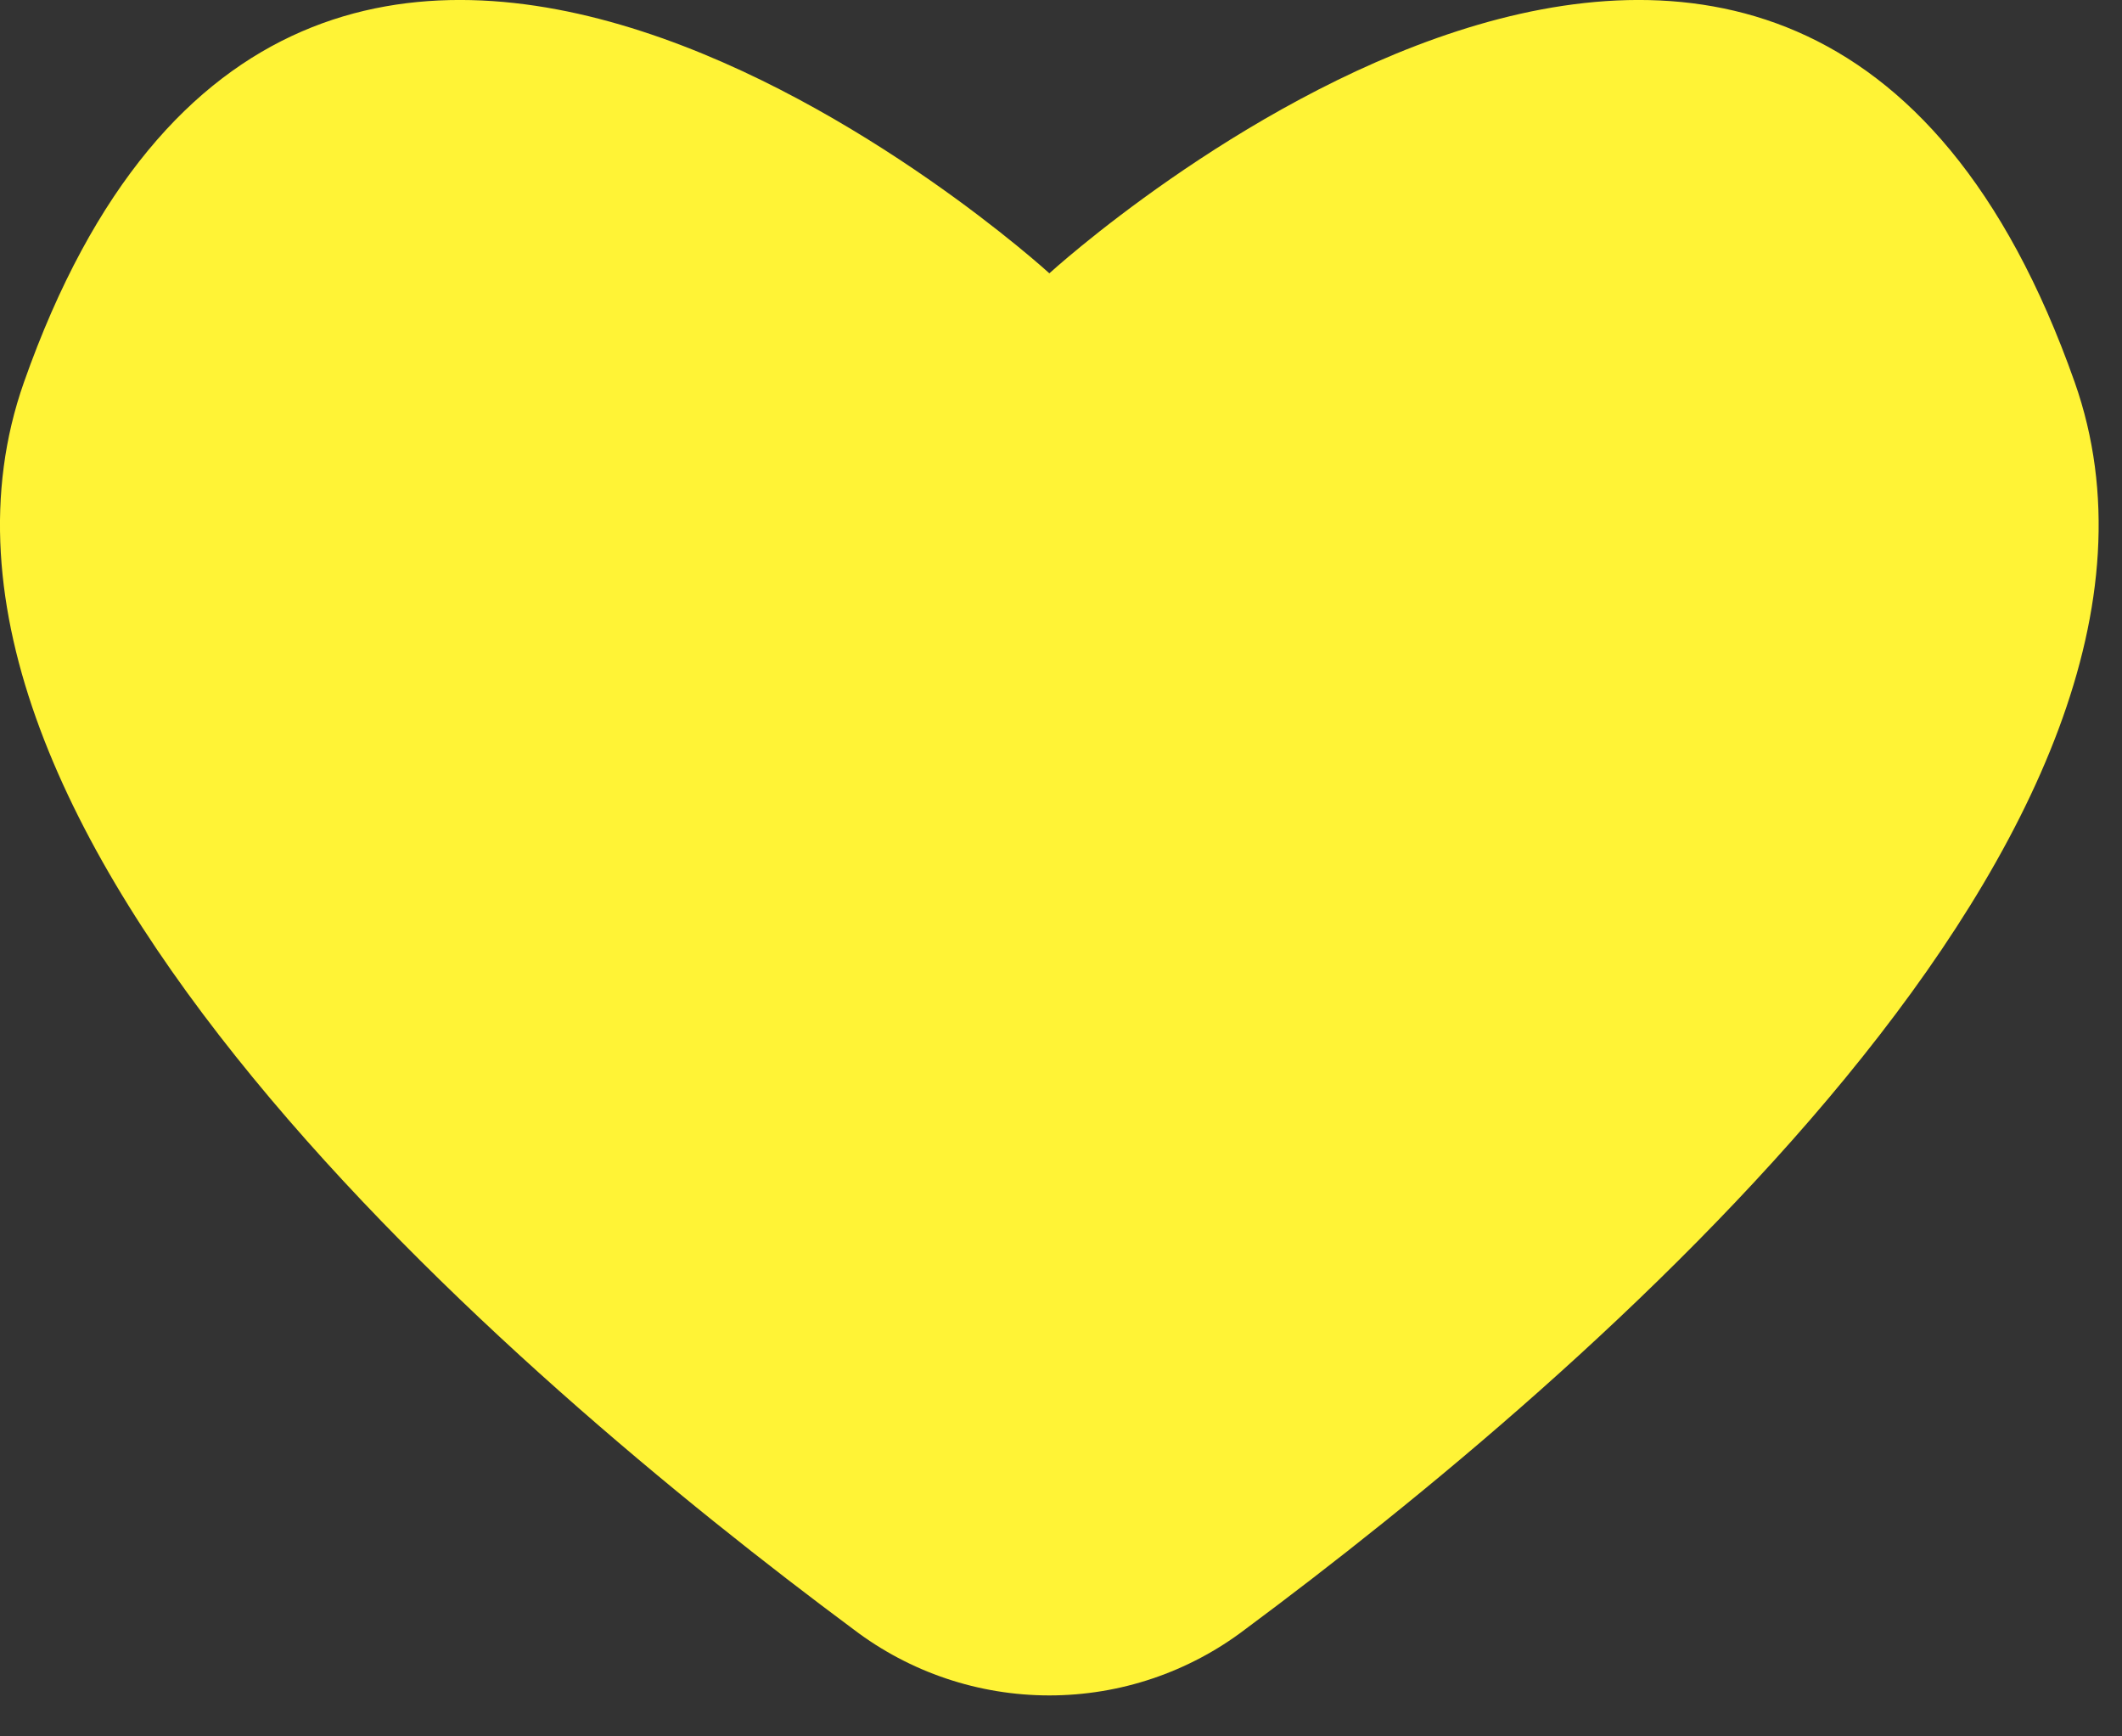
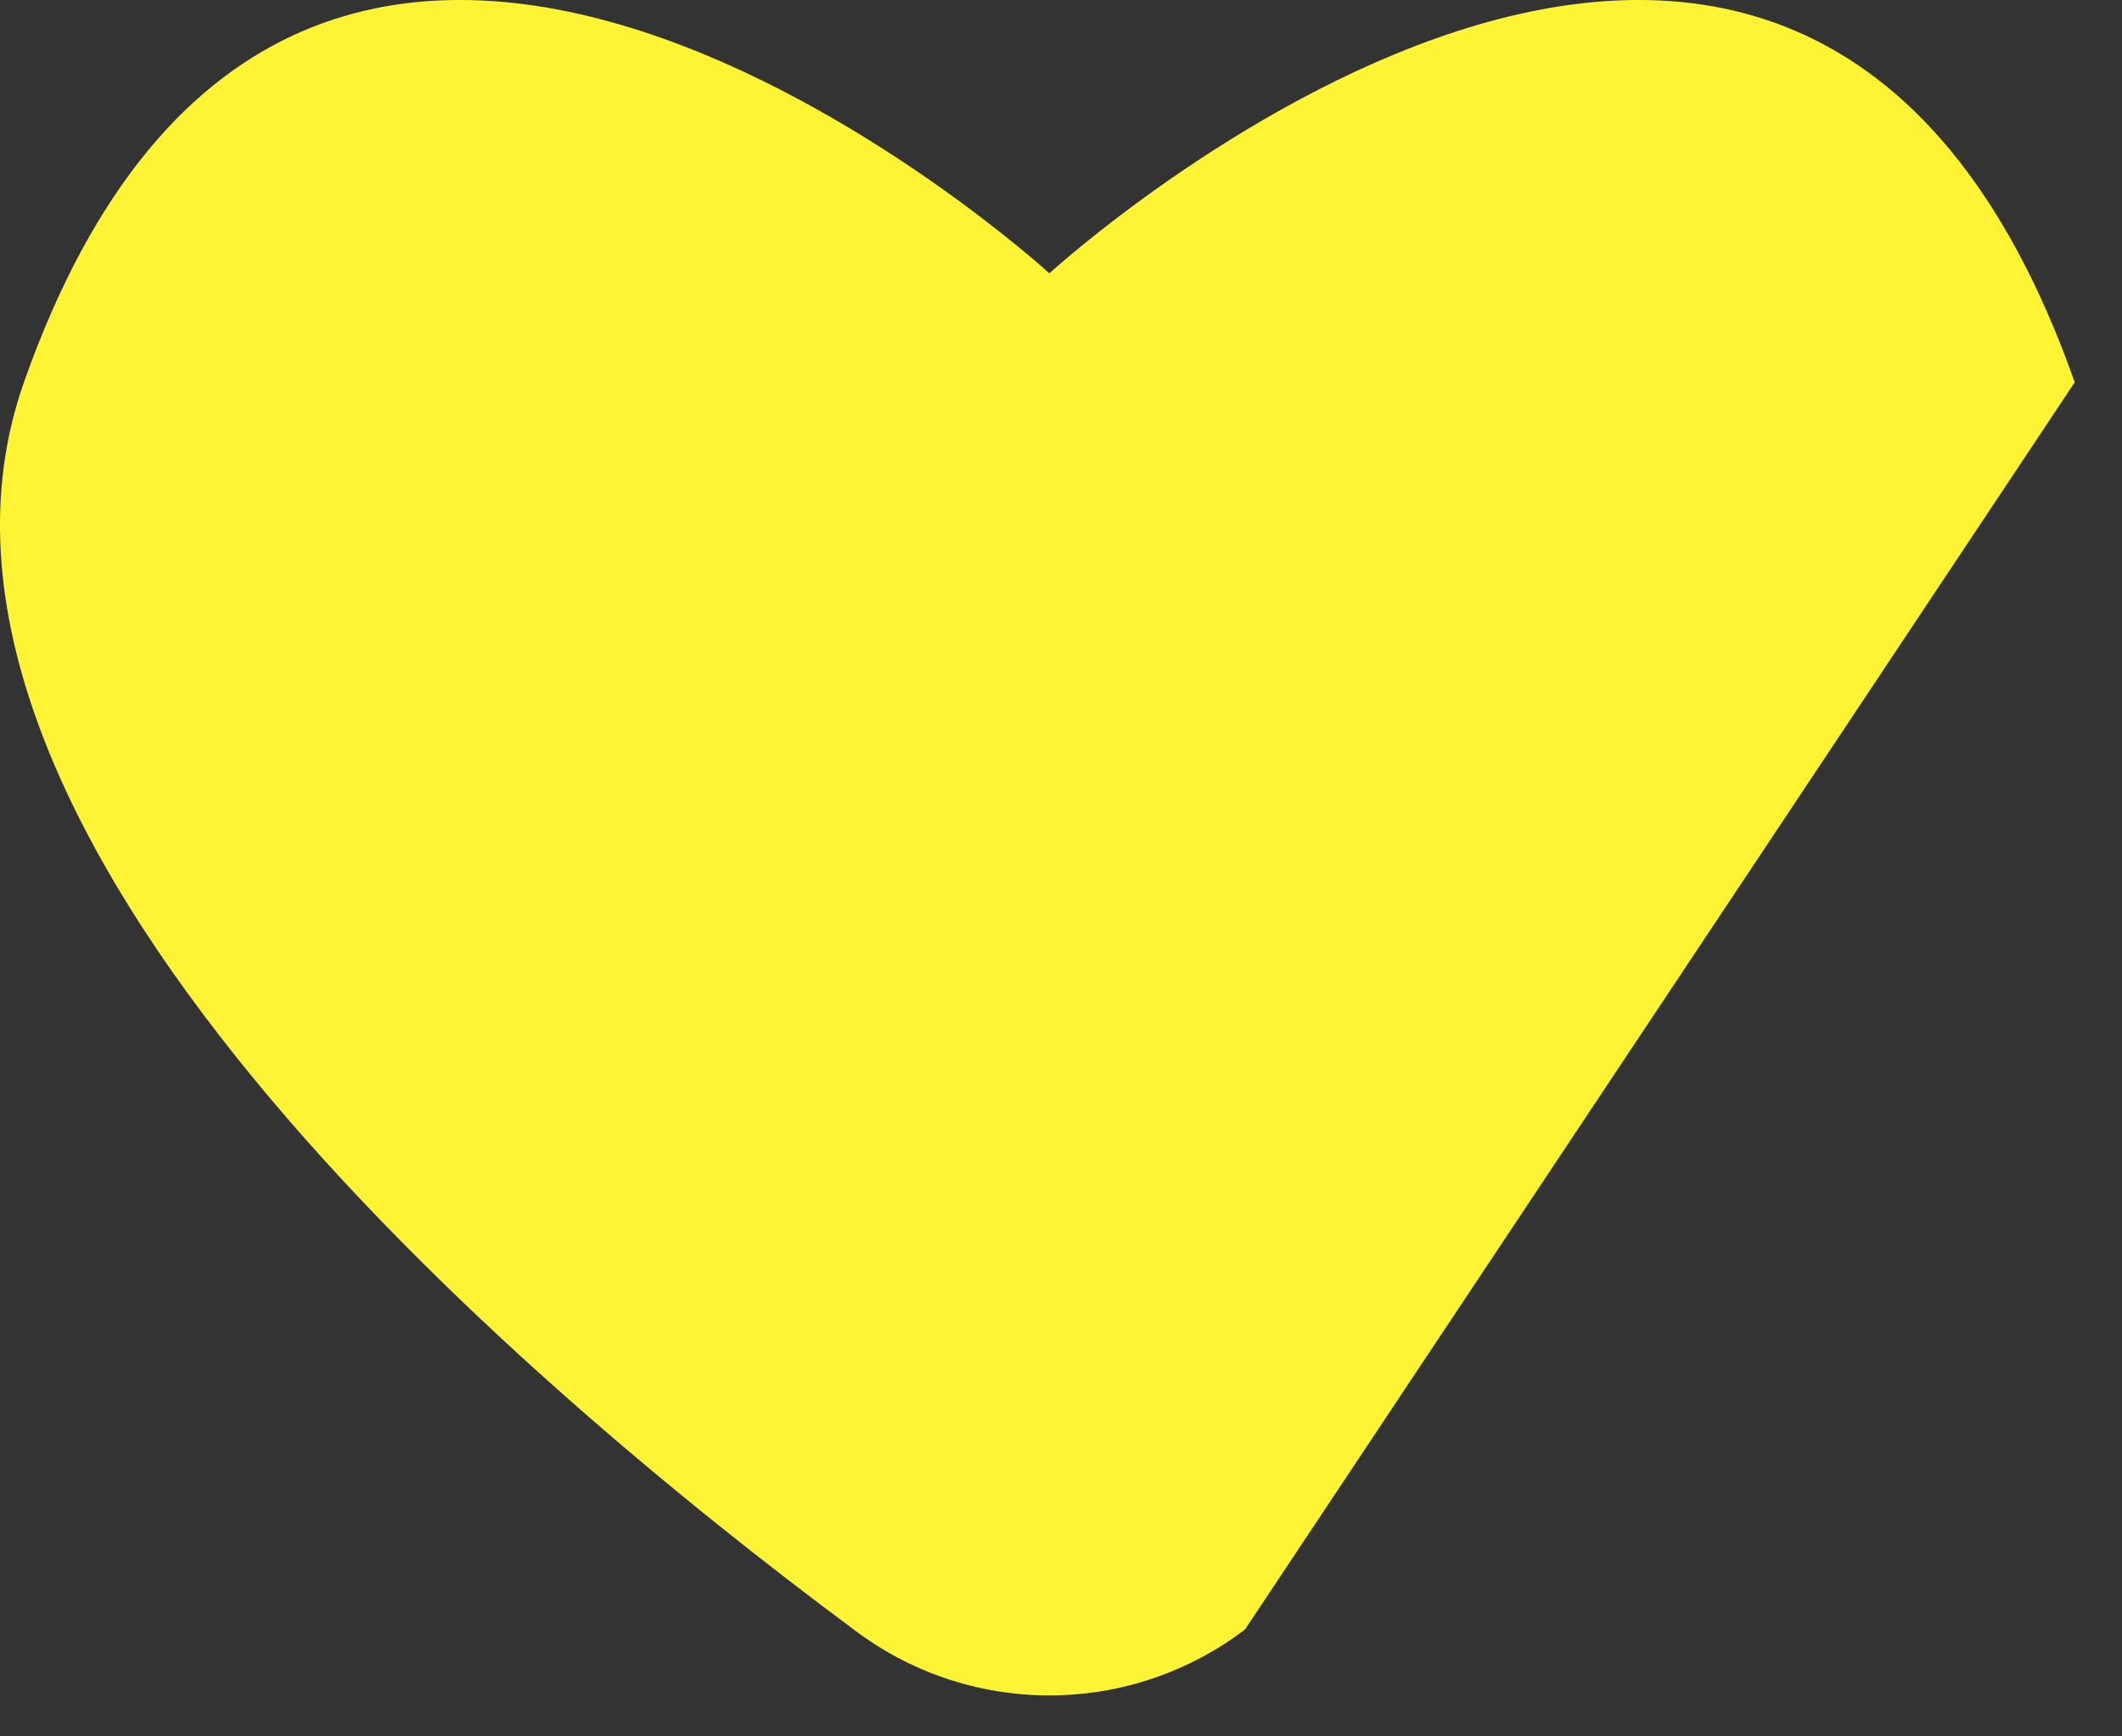
<svg xmlns="http://www.w3.org/2000/svg" width="33" height="27" viewBox="0 0 33 27" fill="none">
  <rect x="0" y="0" width="33" height="27" fill="#333333" stroke="none" />
-   <path d="M32.265 5.945C27.925 -6.359 16.319 4.25 16.319 4.25C16.319 4.25 4.708 -6.359 0.372 5.945C-2.058 12.841 8.004 21.423 13.275 25.337C14.15 26.003 15.219 26.363 16.319 26.363C17.418 26.363 18.487 26.003 19.362 25.337C24.633 21.423 34.694 12.841 32.265 5.945Z" fill="#FFF336" />
+   <path d="M32.265 5.945C27.925 -6.359 16.319 4.25 16.319 4.25C16.319 4.25 4.708 -6.359 0.372 5.945C-2.058 12.841 8.004 21.423 13.275 25.337C14.15 26.003 15.219 26.363 16.319 26.363C17.418 26.363 18.487 26.003 19.362 25.337Z" fill="#FFF336" />
</svg>